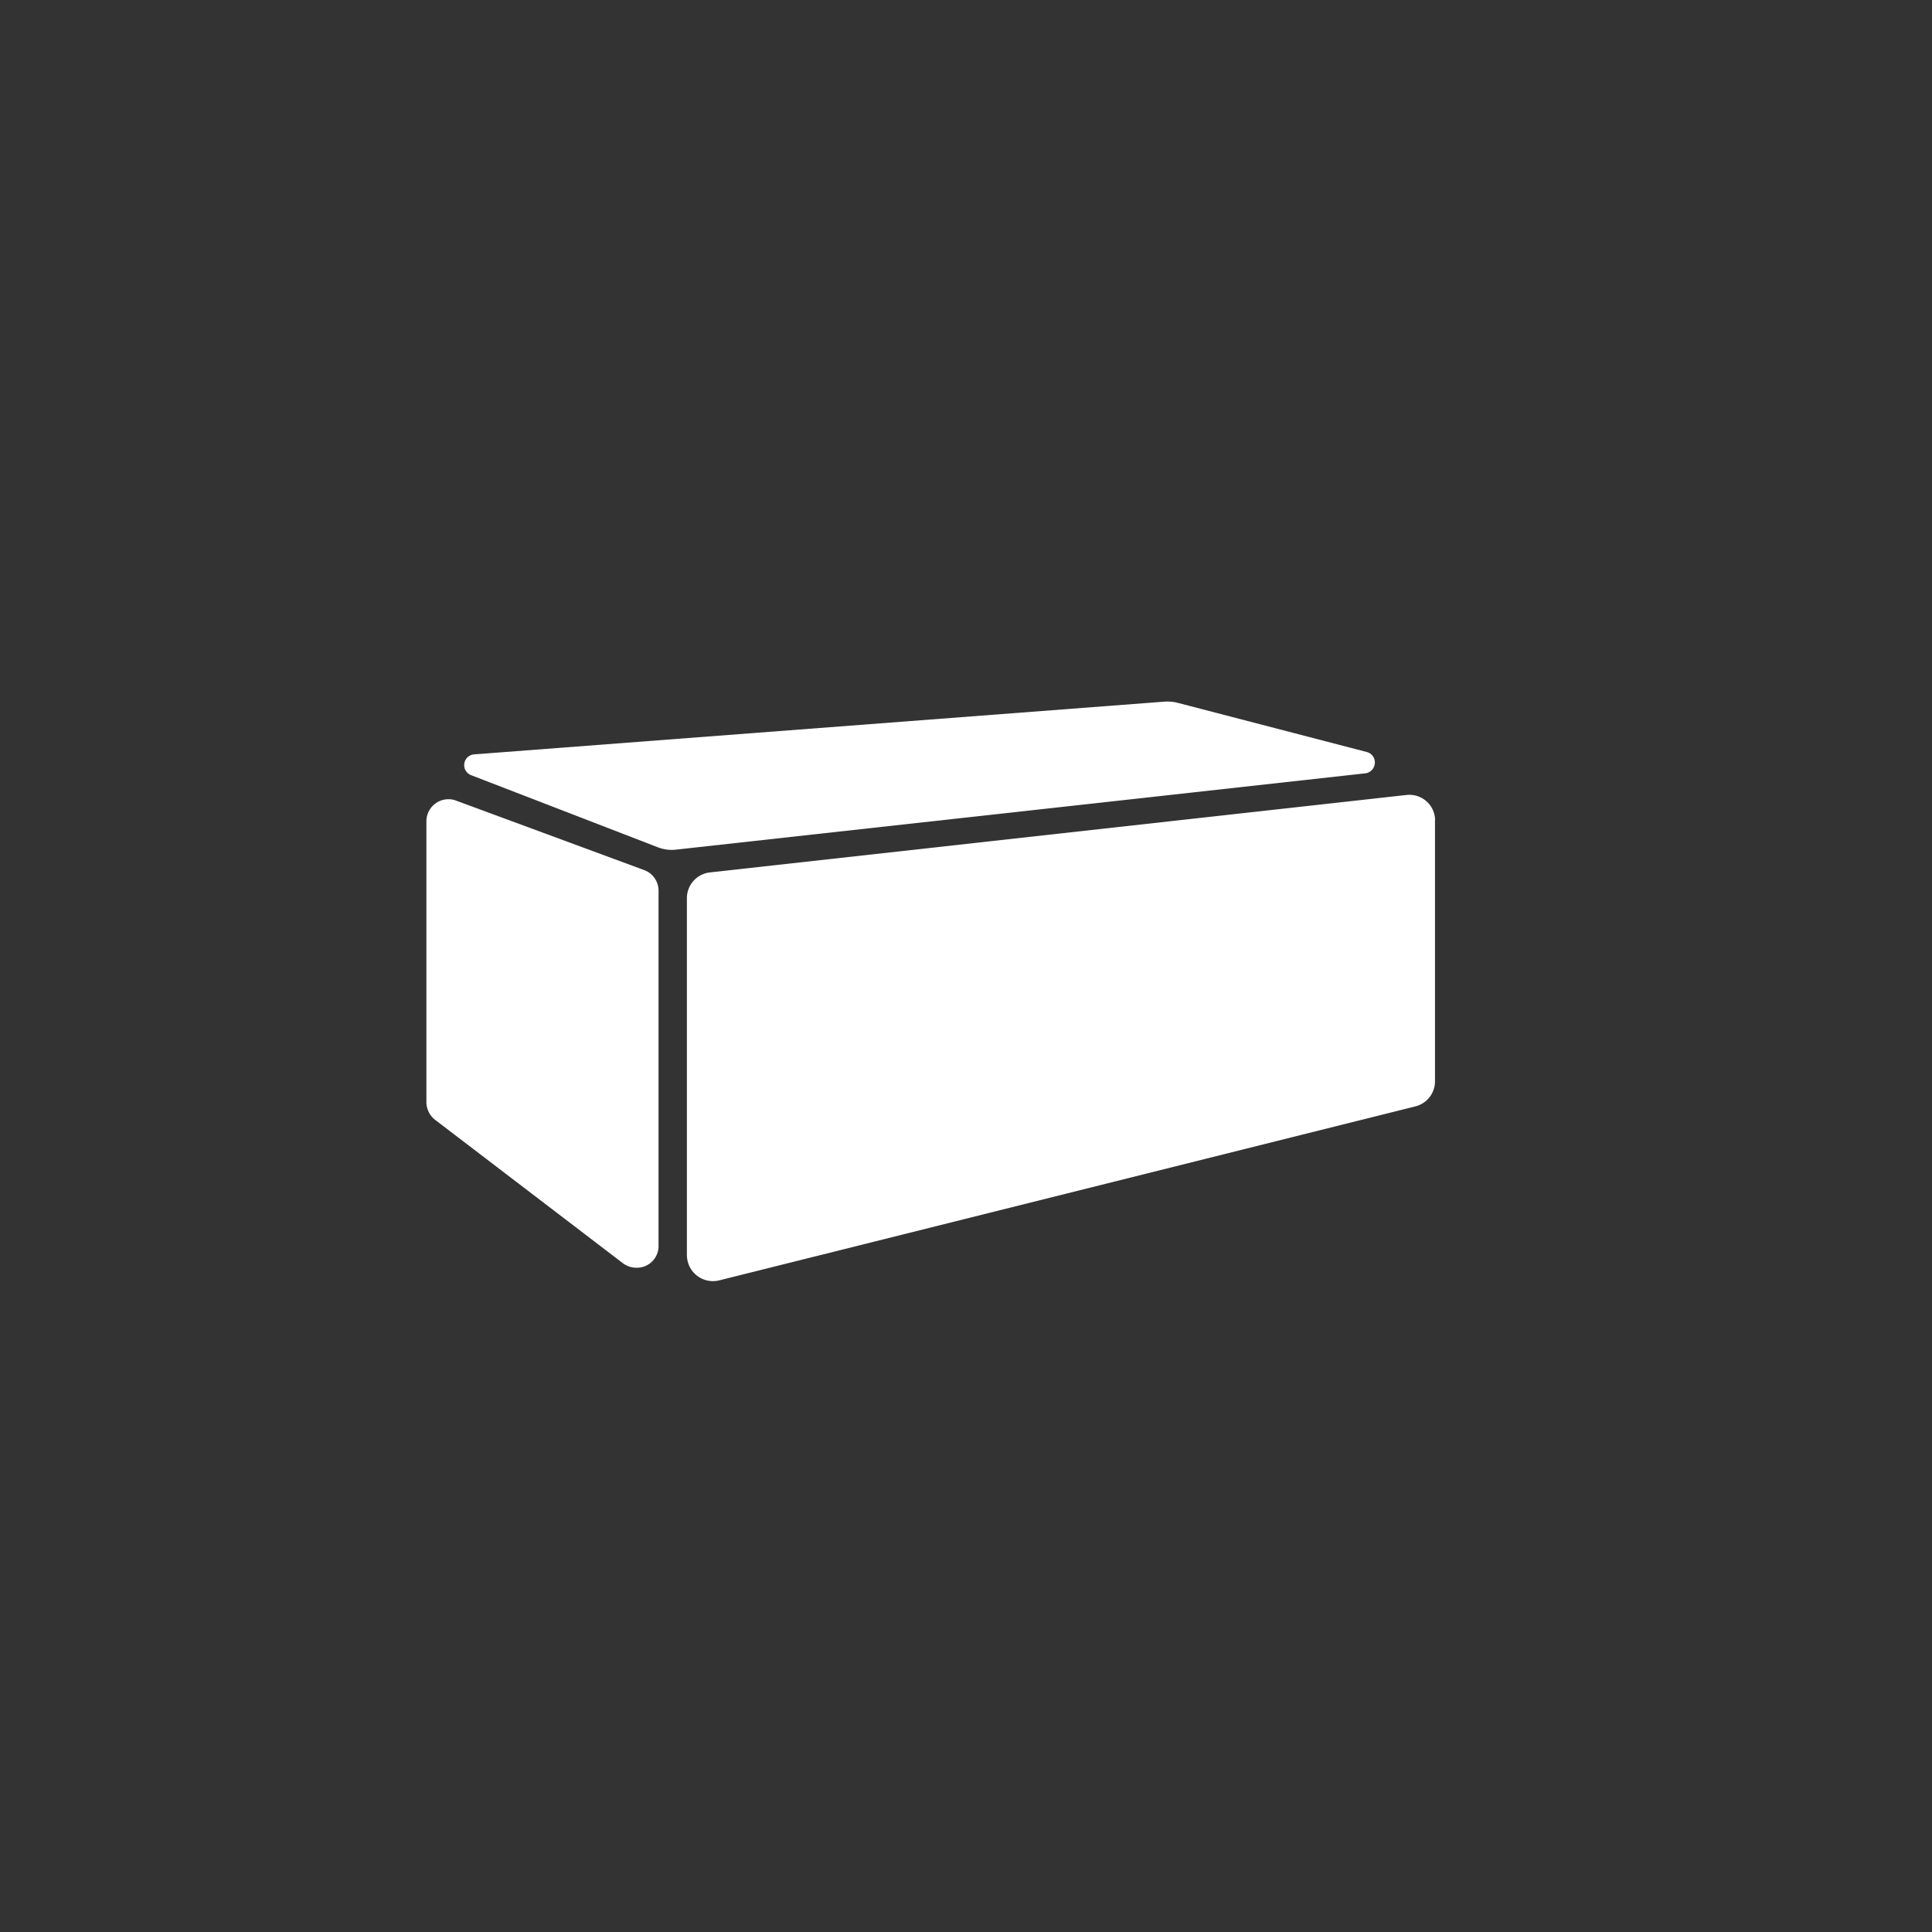
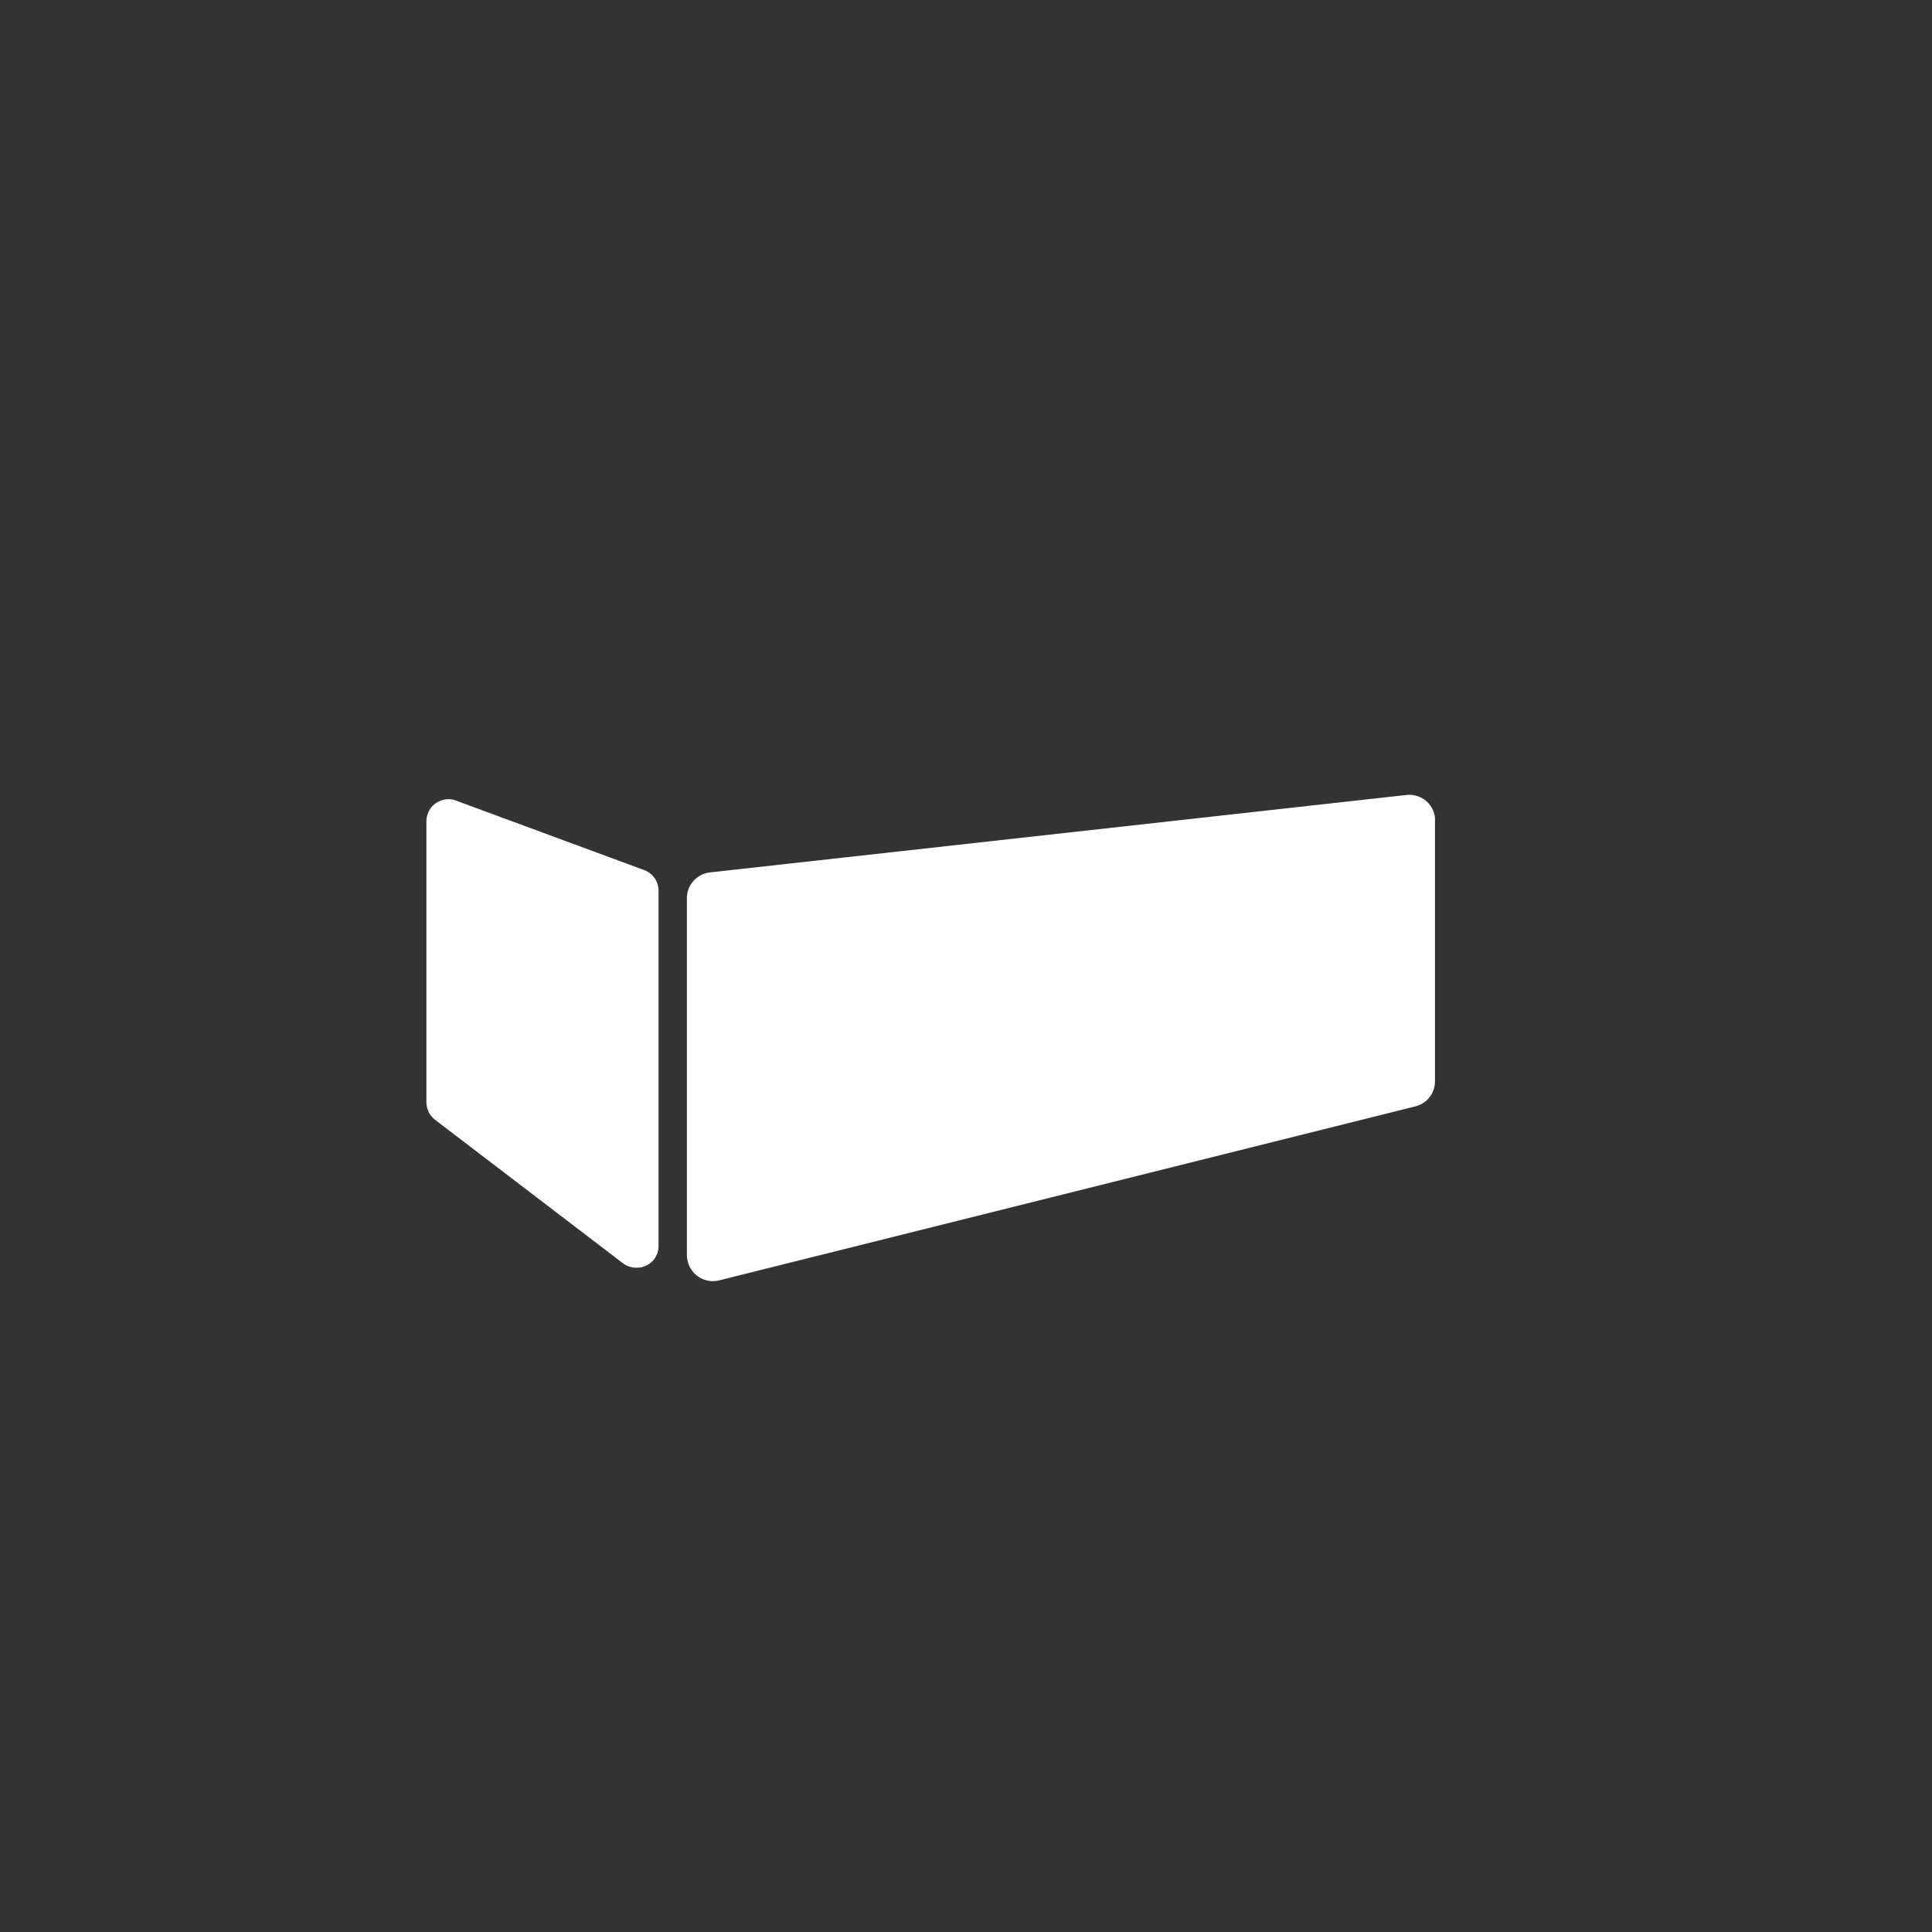
<svg xmlns="http://www.w3.org/2000/svg" id="图层_1" data-name="图层 1" viewBox="0 0 141.73 141.73">
  <rect x="0" y="0" width="141.73" height="141.73" fill="#333333" stroke="none" />
  <defs>
    <style>.cls-1{fill:#fff;}</style>
  </defs>
  <title>square-billet</title>
  <path class="cls-1" d="M103.84,81.16,52.75,93.93a1.91,1.91,0,0,1-2.3-1.39,2.22,2.22,0,0,1-.06-.45V65.92A1.9,1.9,0,0,1,52.08,64l51.09-5.68a1.89,1.89,0,0,1,2.1,1.68,1.48,1.48,0,0,1,0,.21V79.32A1.89,1.89,0,0,1,103.84,81.16Z" />
  <path class="cls-1" d="M33.45,58.73l13.81,5.1a1.61,1.61,0,0,1,1.05,1.51v26A1.59,1.59,0,0,1,46.71,93a1.66,1.66,0,0,1-1-.32L31.92,82.15a1.66,1.66,0,0,1-.64-1.28V60.24a1.62,1.62,0,0,1,1.61-1.61A1.47,1.47,0,0,1,33.45,58.73Z" />
-   <path class="cls-1" d="M34.57,56.87l13.7,5.29a2.8,2.8,0,0,0,1.31.17l50.59-5.6a.8.8,0,0,0,.68-.91.78.78,0,0,0-.57-.65L86.36,51.55a3.06,3.06,0,0,0-.91-.08L34.79,55.34a.79.79,0,0,0-.22,1.53Z" />
</svg>